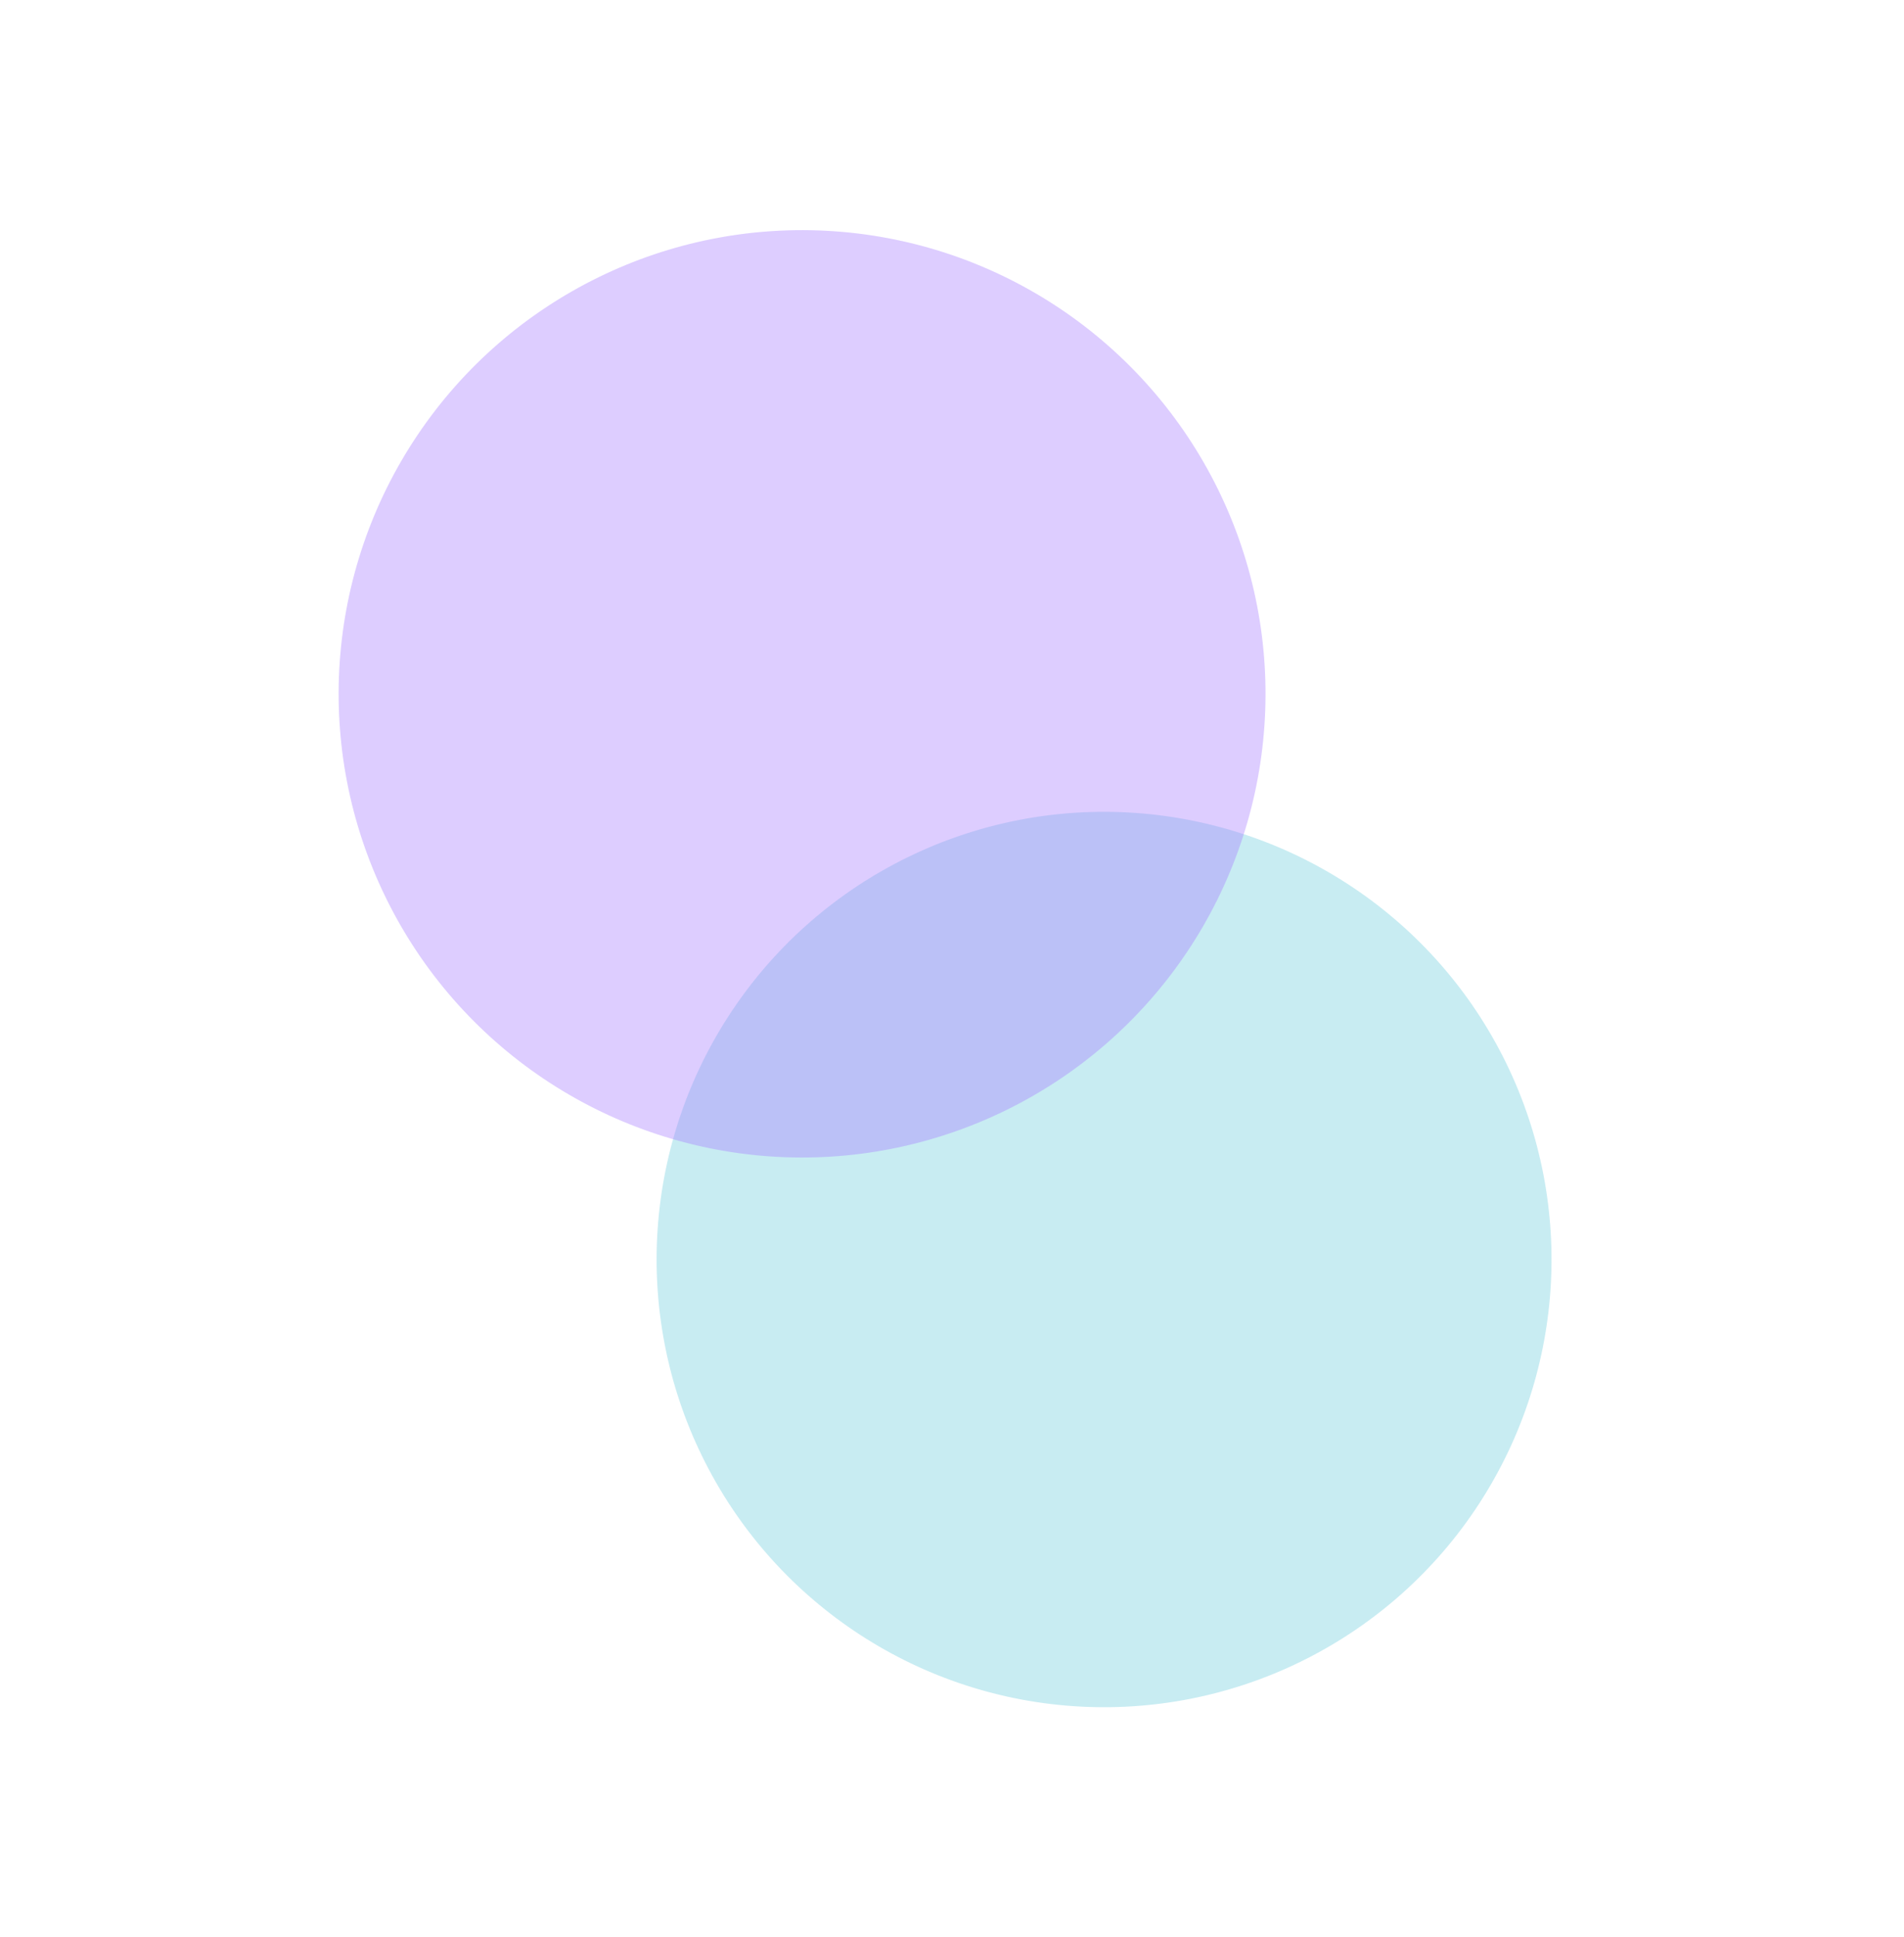
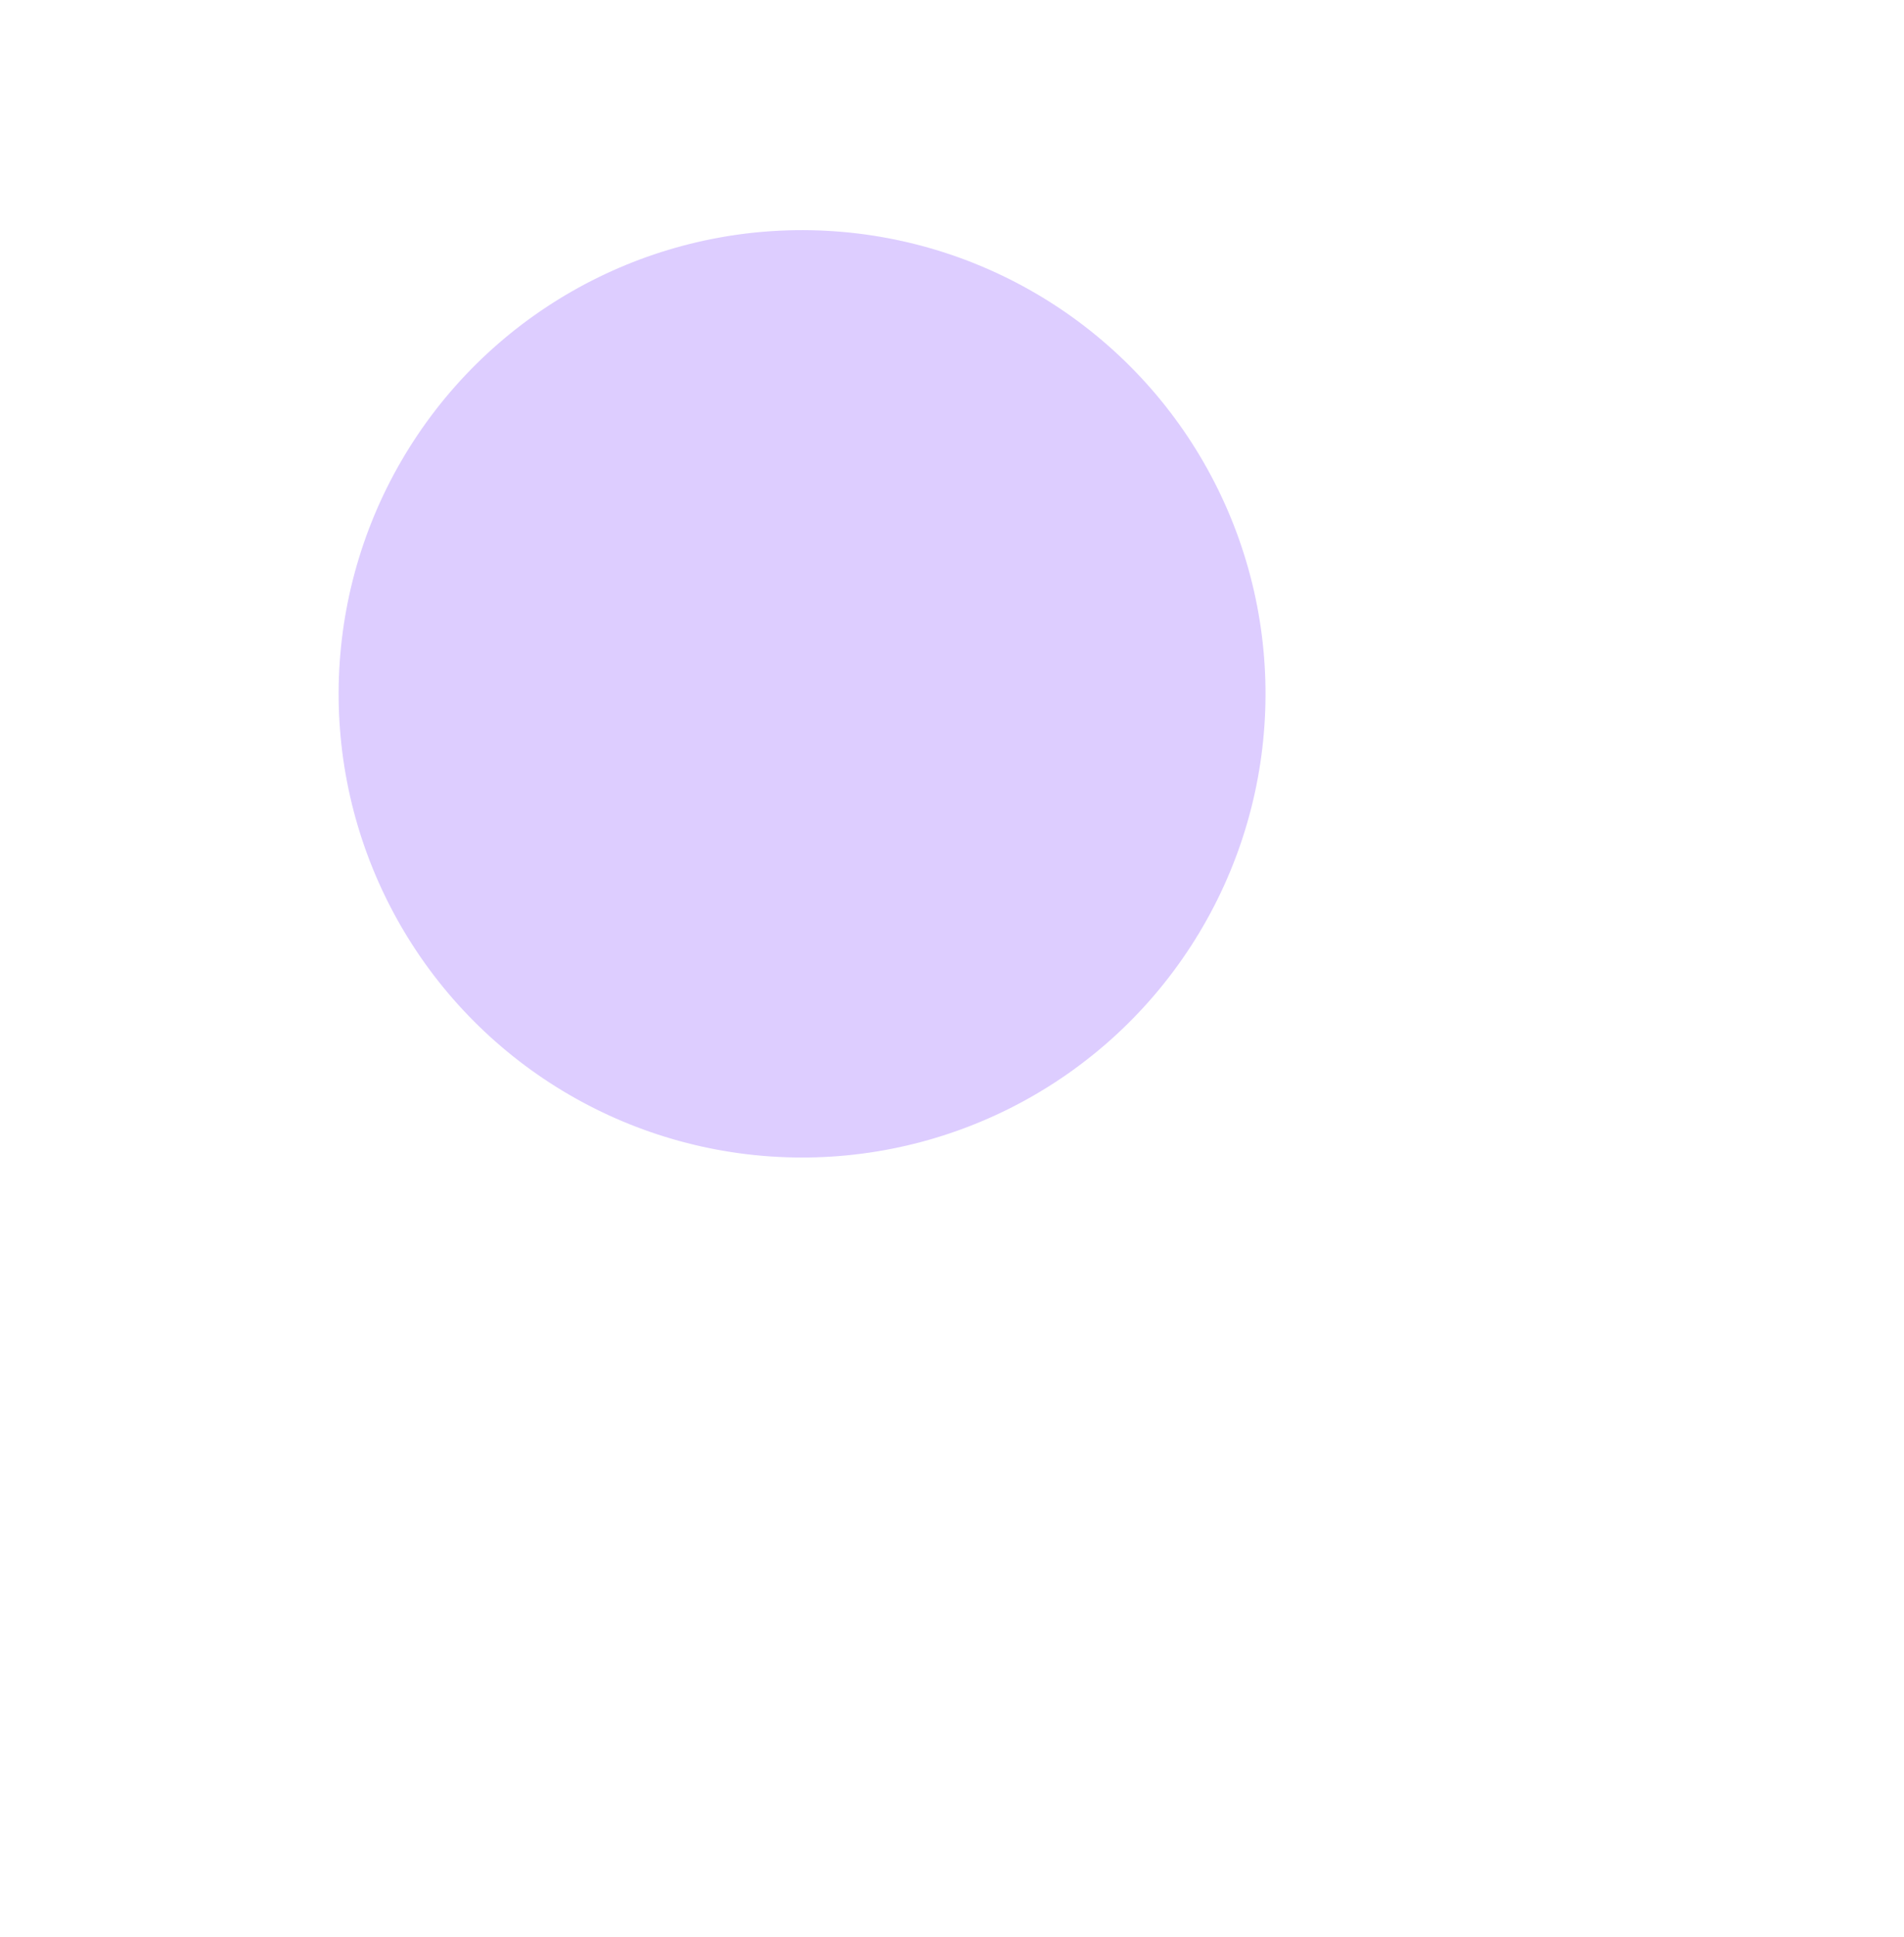
<svg xmlns="http://www.w3.org/2000/svg" width="834" height="848" viewBox="0 0 834 848" fill="none">
  <g opacity="0.58">
    <g filter="url(#filter0_f_1398_3493)">
-       <circle cx="483.608" cy="551.41" r="196" transform="rotate(33.946 483.608 551.41)" fill="#12AEC9" fill-opacity="0.4" />
-     </g>
+       </g>
    <g filter="url(#filter1_f_1398_3493)">
      <circle cx="351.327" cy="303.759" r="203" transform="rotate(33.946 351.327 303.759)" fill="#6C26FF" fill-opacity="0.4" />
    </g>
  </g>
  <defs>
    <filter id="filter0_f_1398_3493" x="187.586" y="255.391" width="592.039" height="592.039" filterUnits="userSpaceOnUse" color-interpolation-filters="sRGB">
      <feGaussianBlur stdDeviation="50" />
    </filter>
    <filter id="filter1_f_1398_3493" x="48.305" y="0.738" width="606.039" height="606.043" filterUnits="userSpaceOnUse" color-interpolation-filters="sRGB">
      <feGaussianBlur stdDeviation="50" />
    </filter>
  </defs>
</svg>